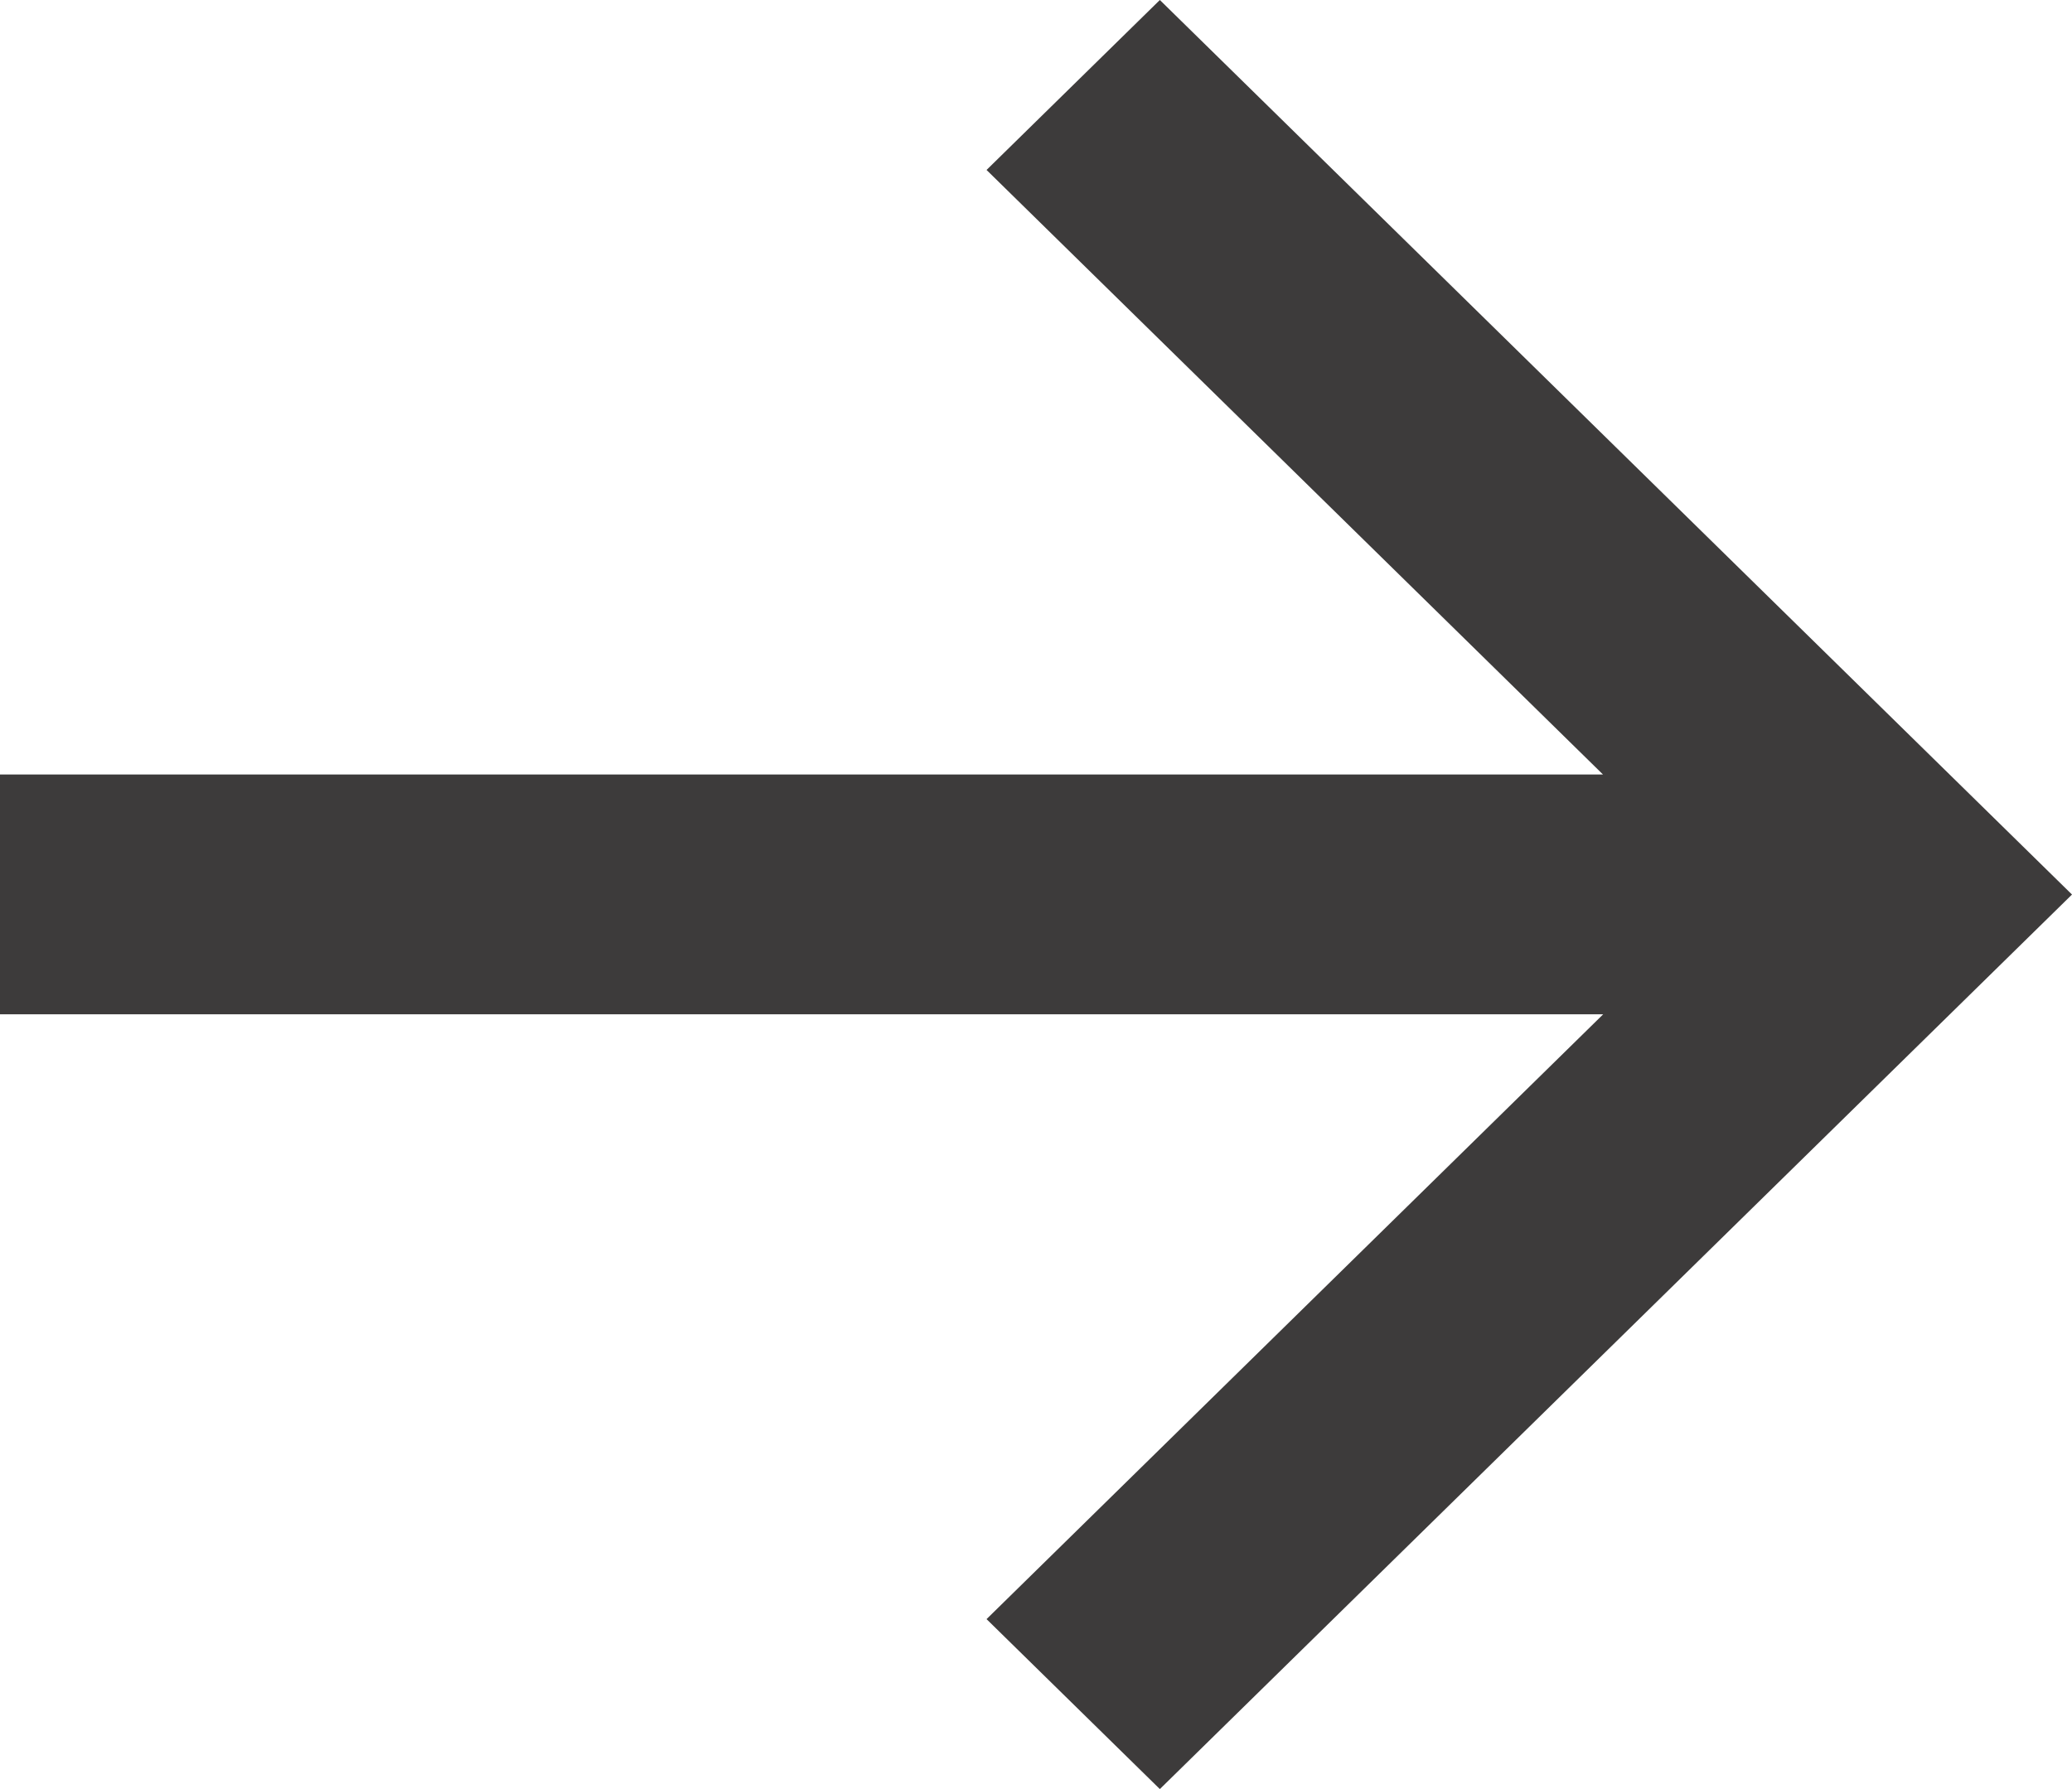
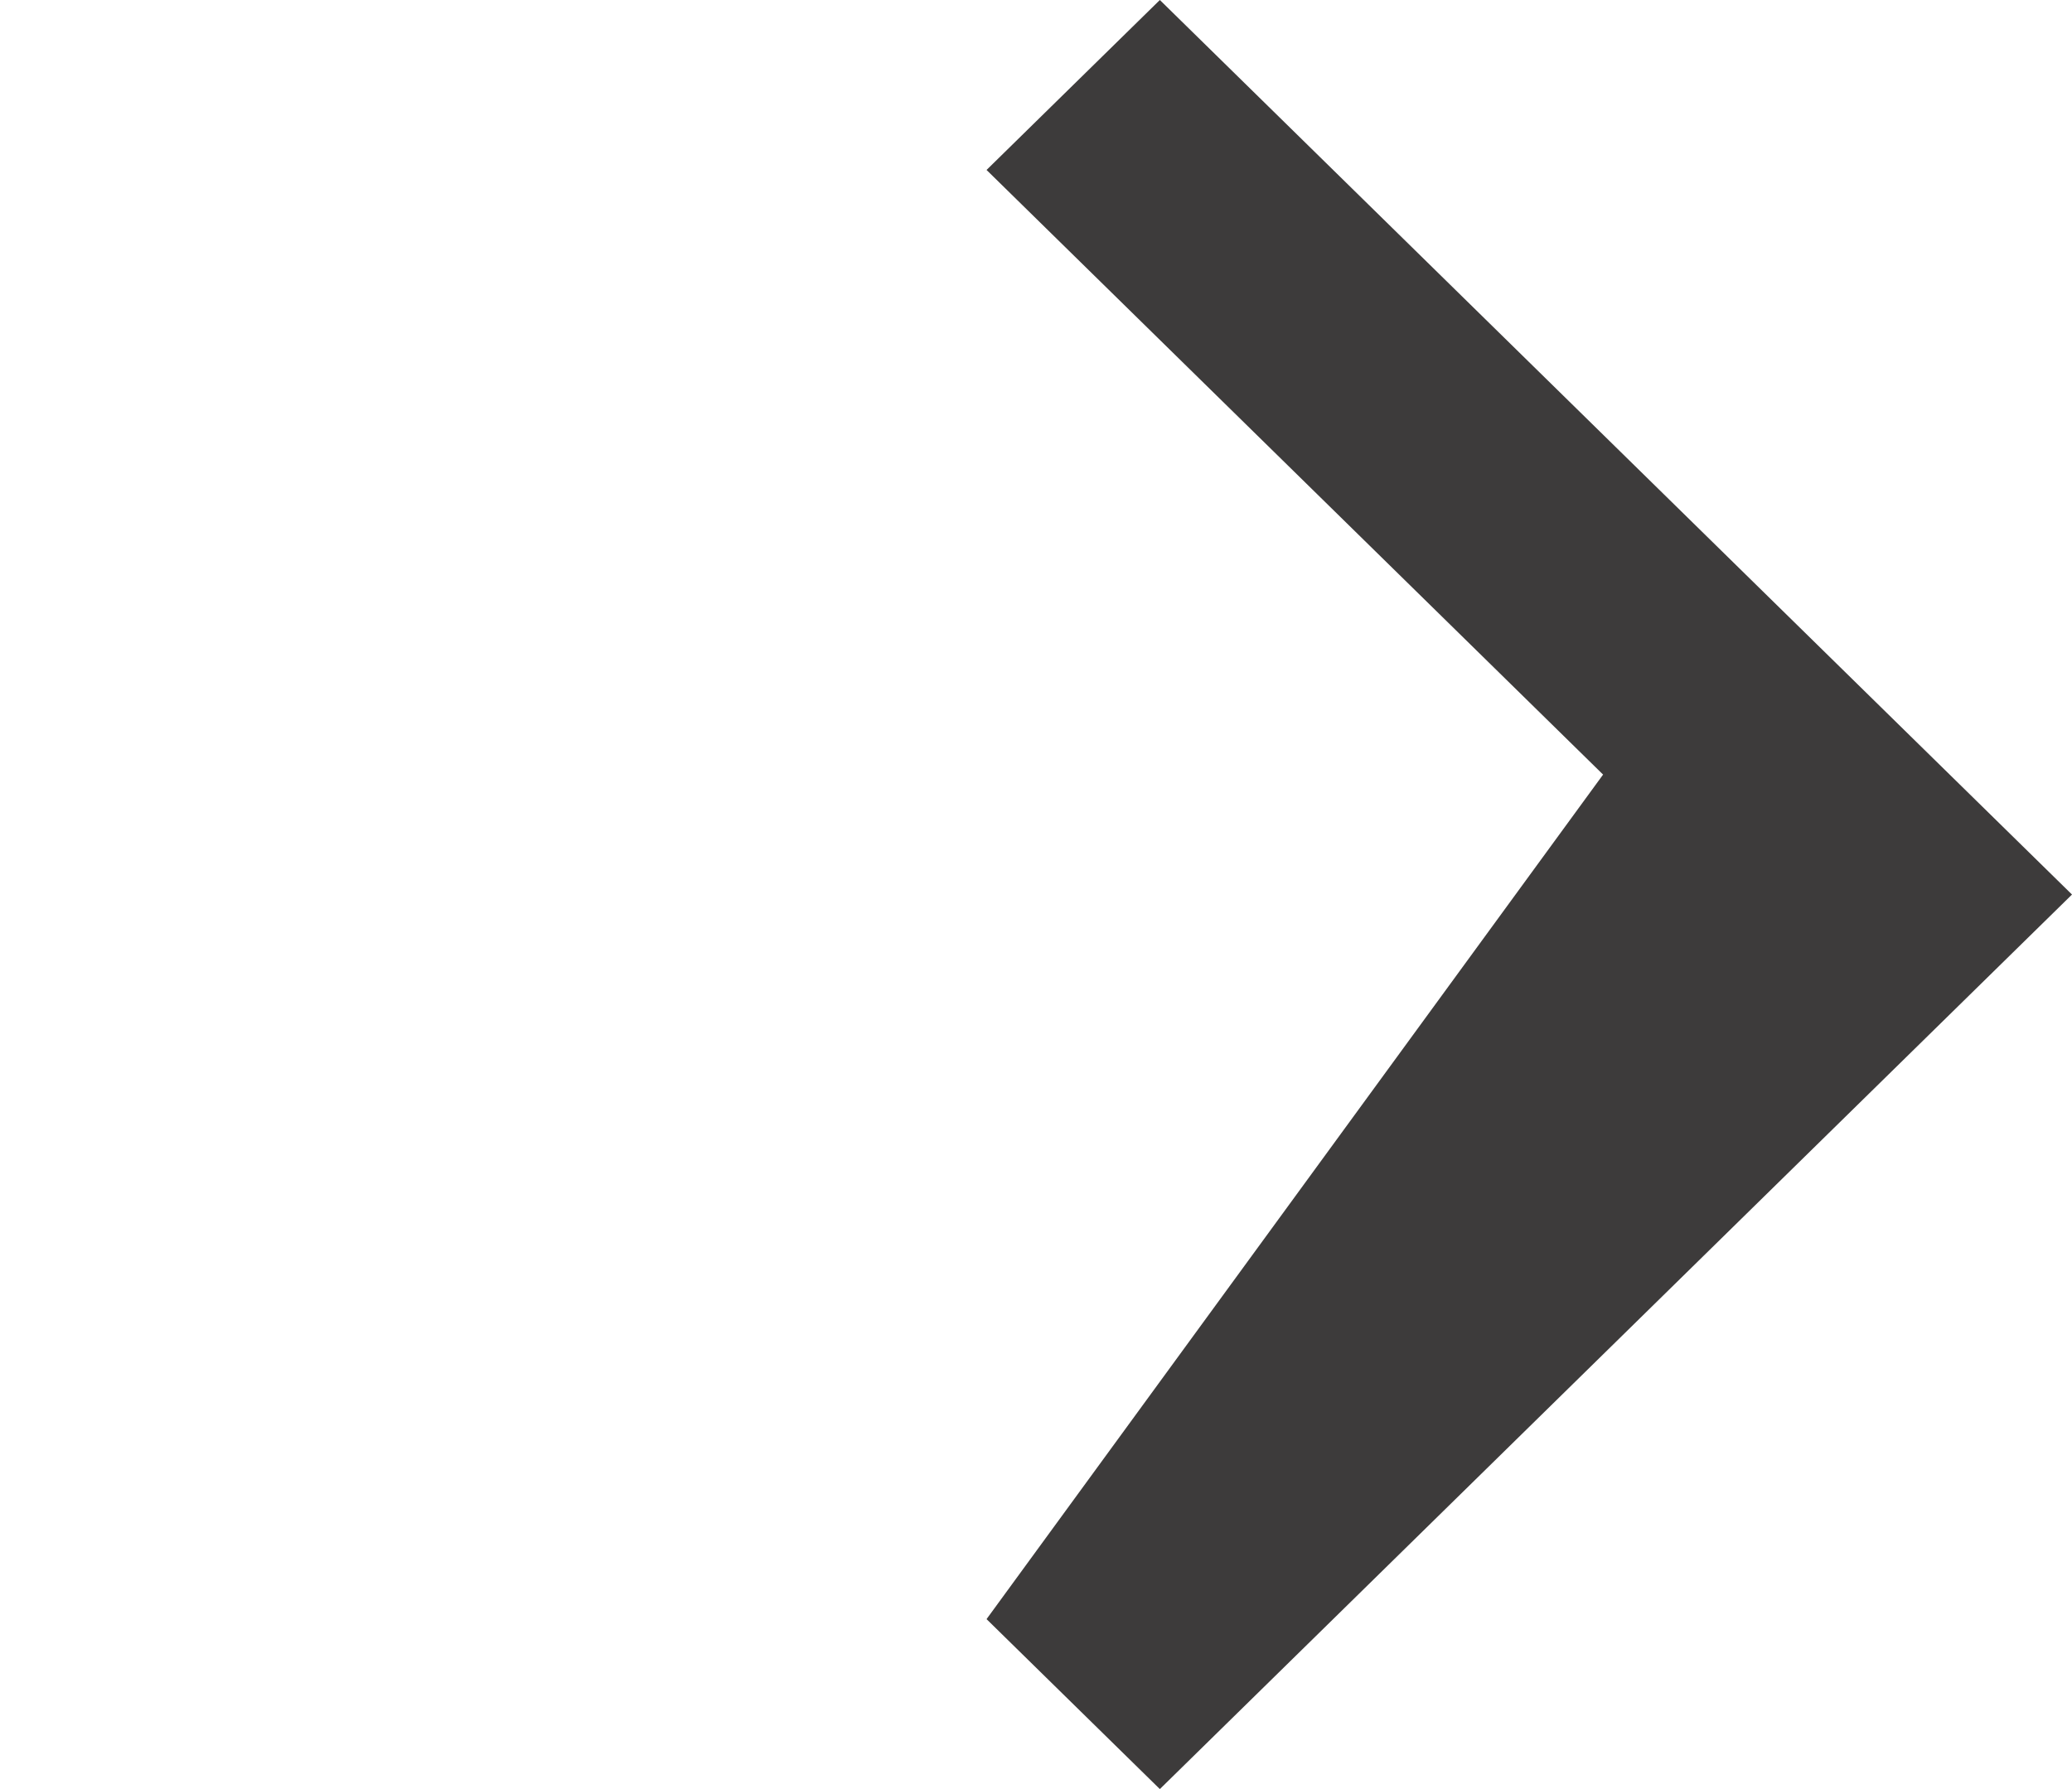
<svg xmlns="http://www.w3.org/2000/svg" width="22" height="19" viewBox="0 0 22 19" fill="none">
-   <path fill-rule="evenodd" clip-rule="evenodd" d="M22 9.5L12.315 0L10.475 1.805L17.02 8.225H0V10.772H17.022L10.475 17.195L12.315 19L22 9.5Z" fill="#3D3B3B" />
+   <path fill-rule="evenodd" clip-rule="evenodd" d="M22 9.5L12.315 0L10.475 1.805L17.02 8.225H0H17.022L10.475 17.195L12.315 19L22 9.5Z" fill="#3D3B3B" />
</svg>